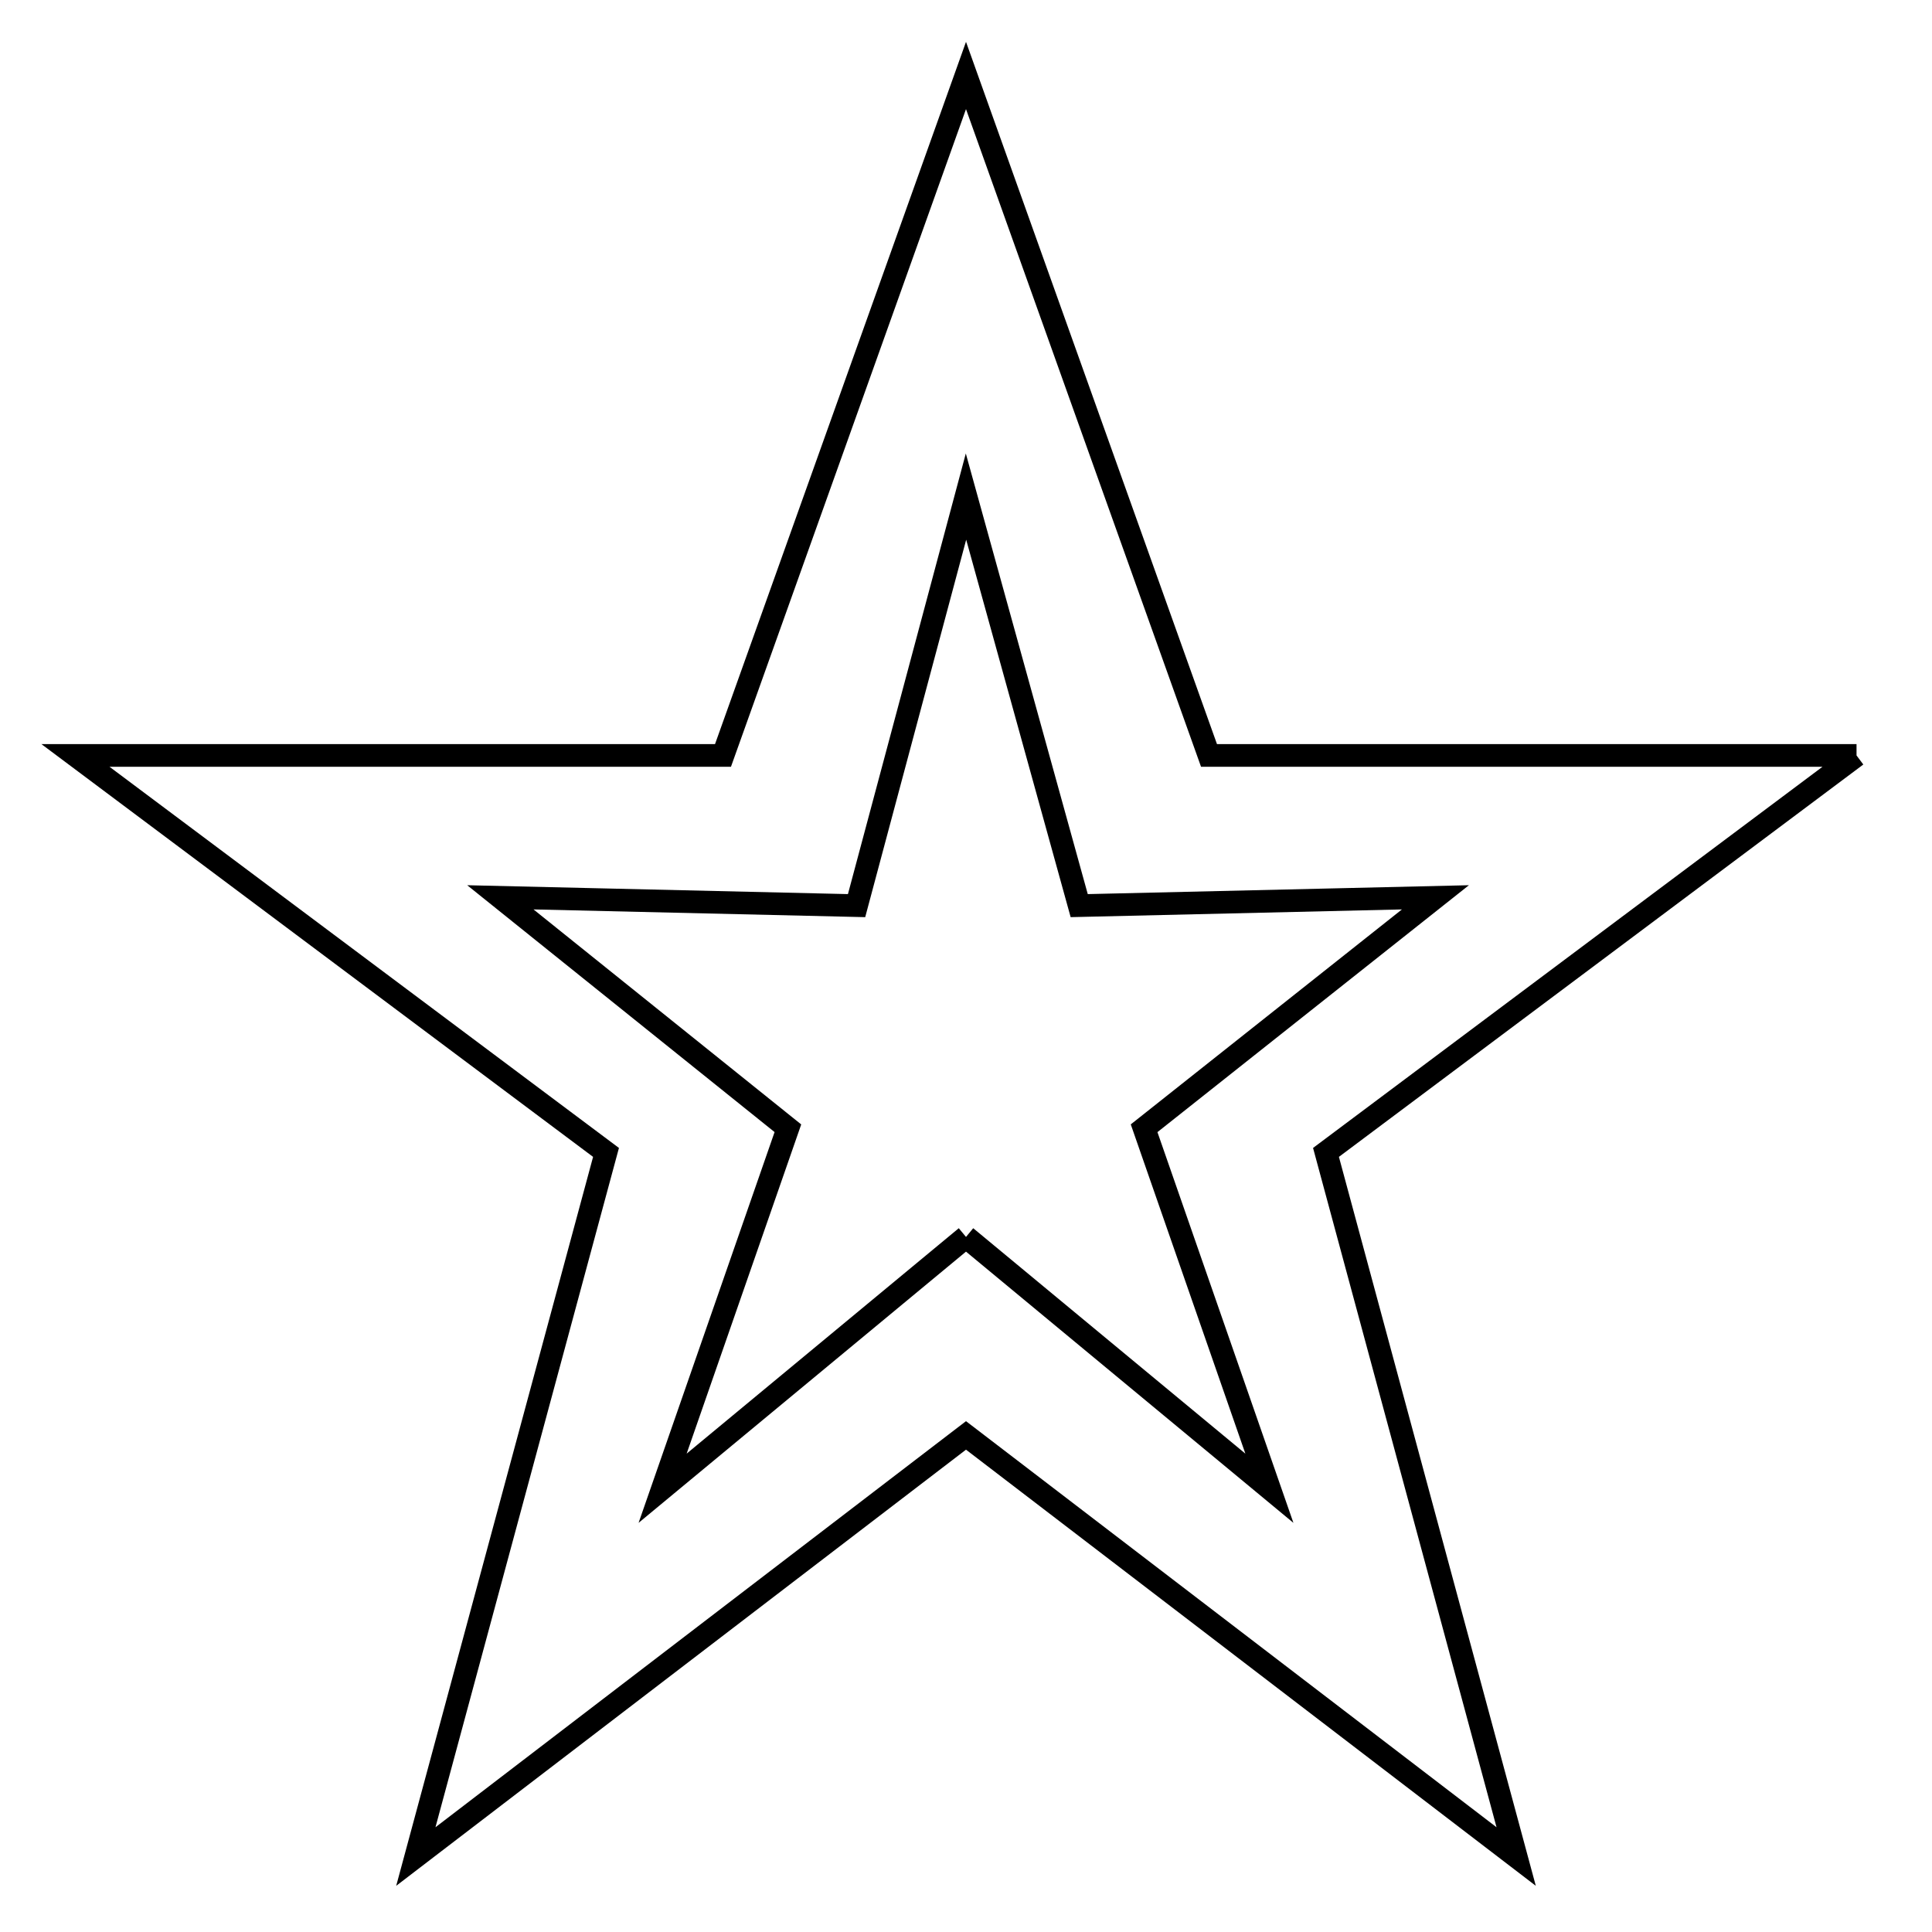
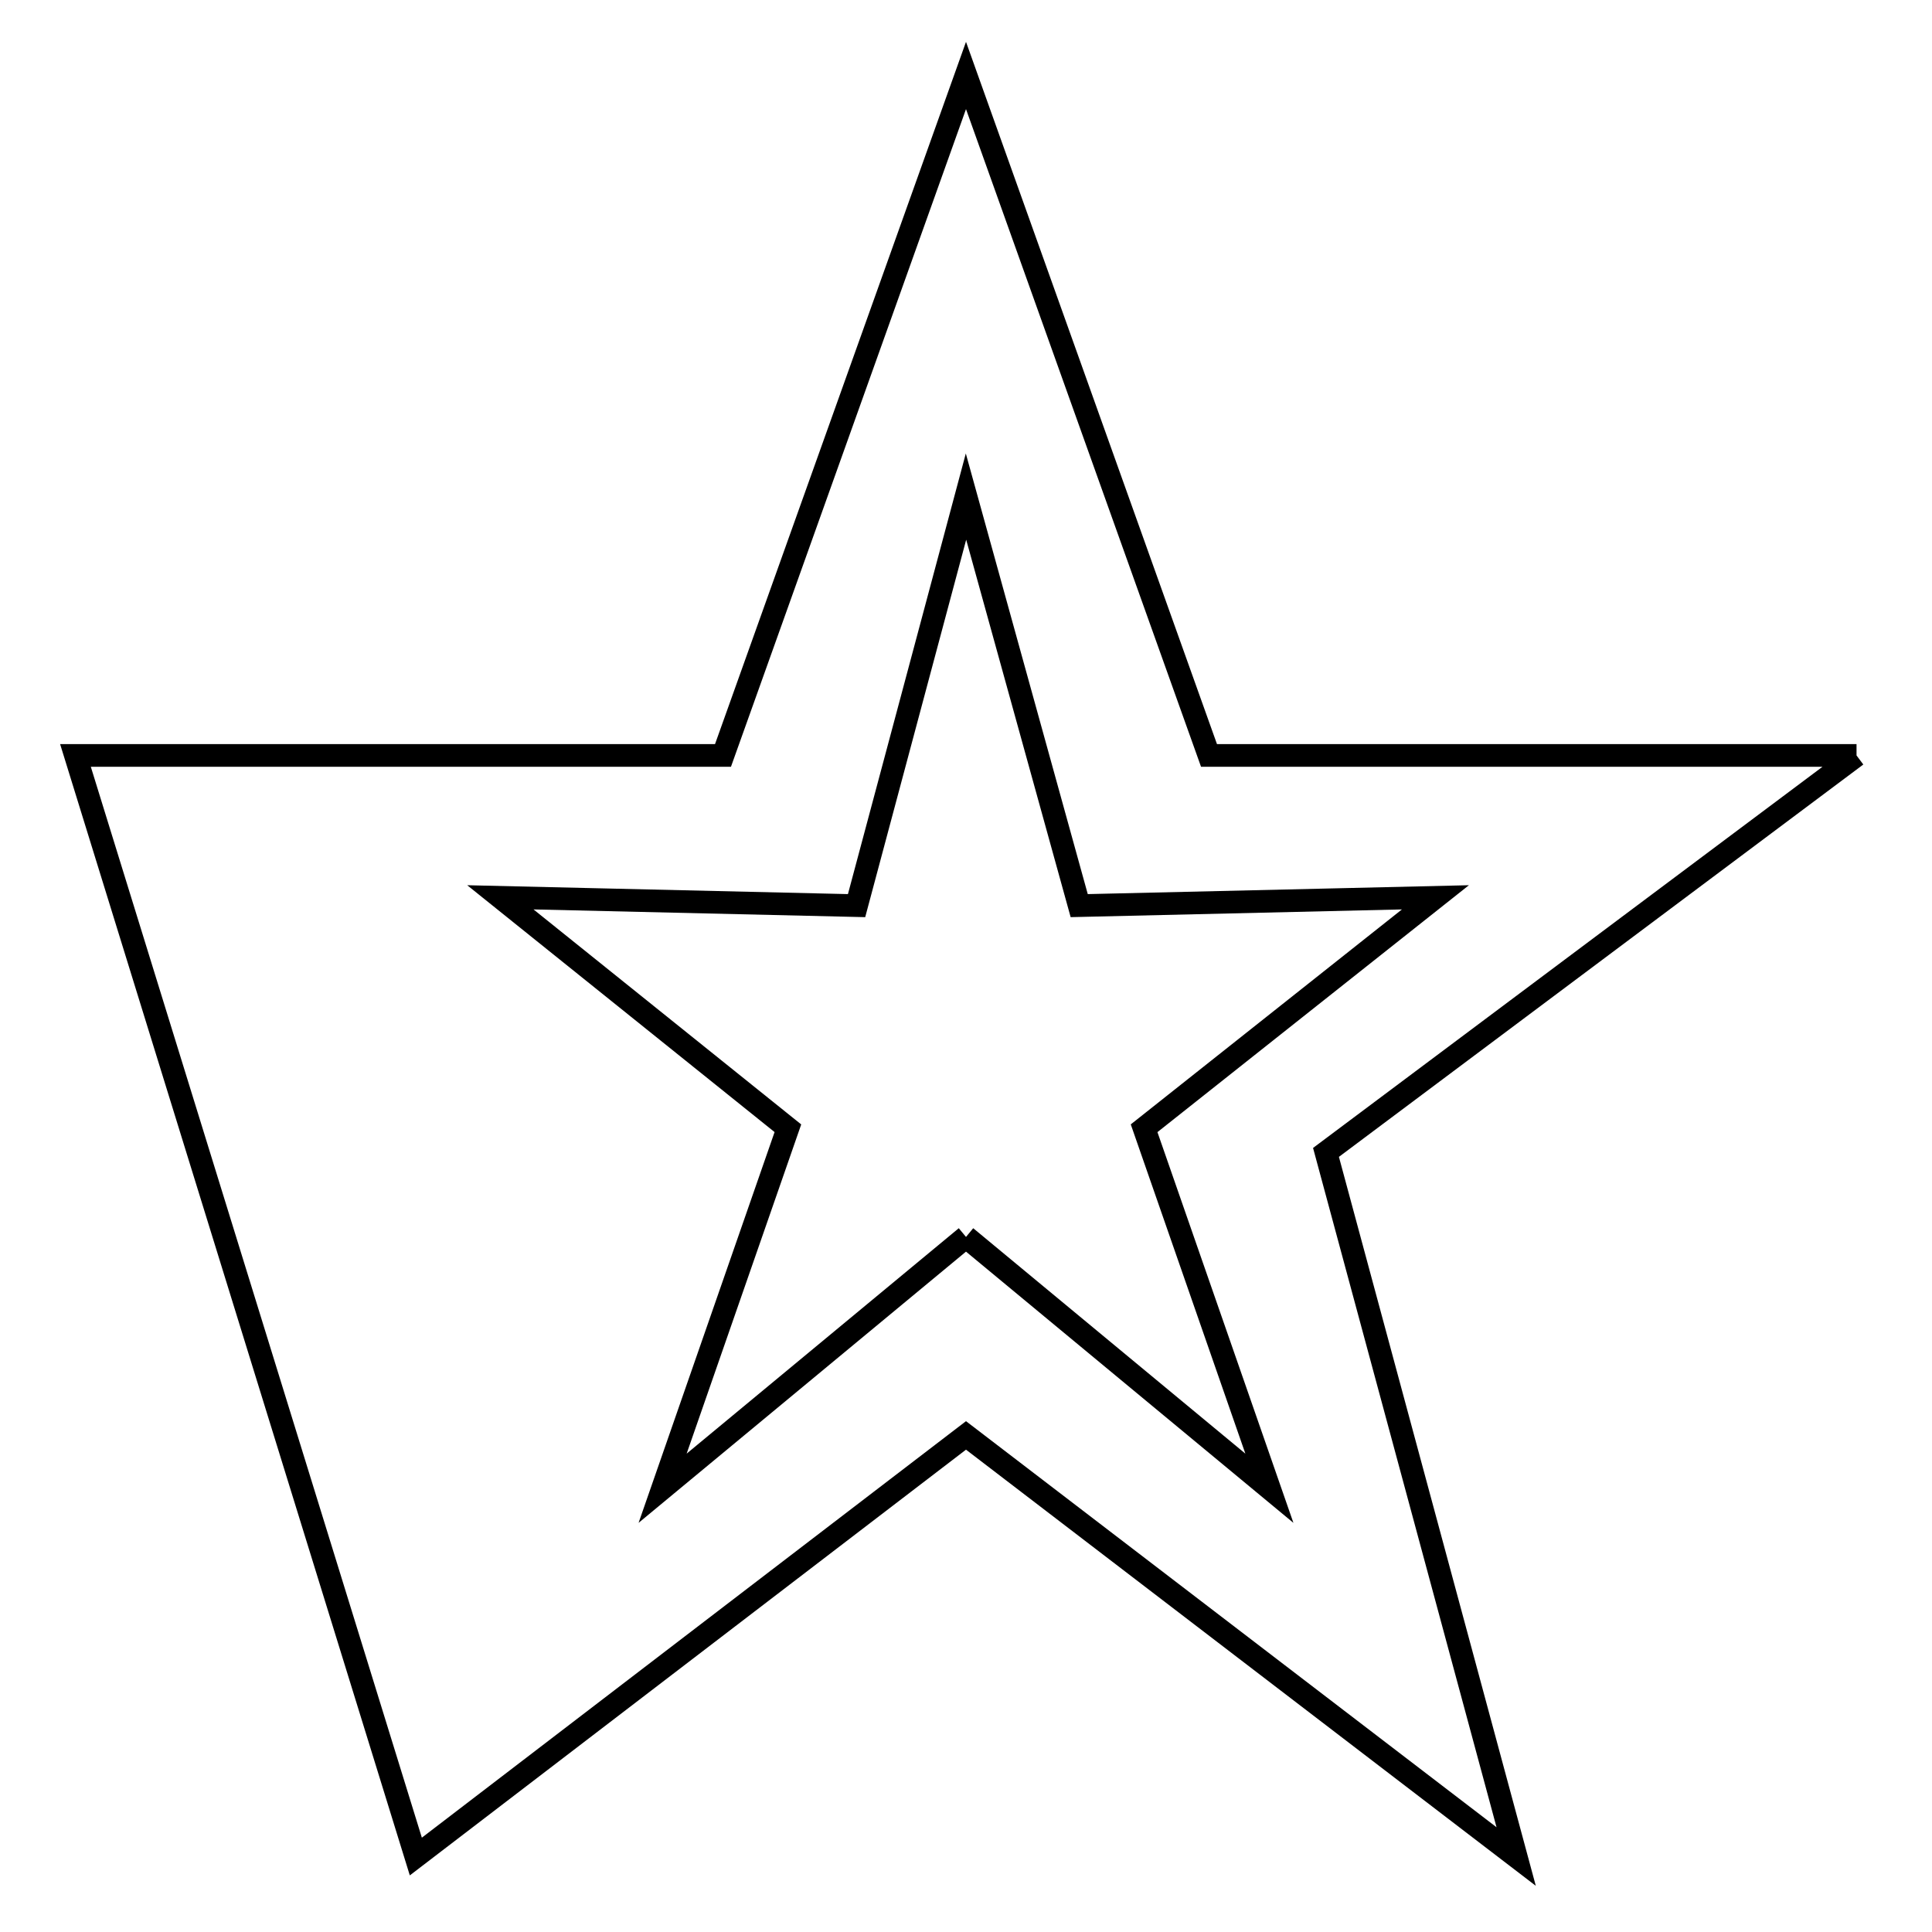
<svg xmlns="http://www.w3.org/2000/svg" version="1.1" x="0px" y="0px" viewBox="0 0 256 256" enable-background="new 0 0 256 256" xml:space="preserve">
  <g>
    <g>
-       <path stroke-width="3" fill-opacity="0" stroke="#000000" d="M246,100.1l-70.3,52.6l25.2,93.3L128,190.2L55.1,246l25.2-93.3L10,100.1h85.8L128,10l32.2,90.1H246L246,100.1 M128,163.9l40.2,33.3l-16.6-47.7l38.6-30.6L143,120l-15-54.2L113.5,120l-47.2-1.1l38.1,30.6l-16.6,47.7L128,163.9" />
+       <path stroke-width="3" fill-opacity="0" stroke="#000000" d="M246,100.1l-70.3,52.6l25.2,93.3L128,190.2L55.1,246L10,100.1h85.8L128,10l32.2,90.1H246L246,100.1 M128,163.9l40.2,33.3l-16.6-47.7l38.6-30.6L143,120l-15-54.2L113.5,120l-47.2-1.1l38.1,30.6l-16.6,47.7L128,163.9" />
    </g>
  </g>
</svg>